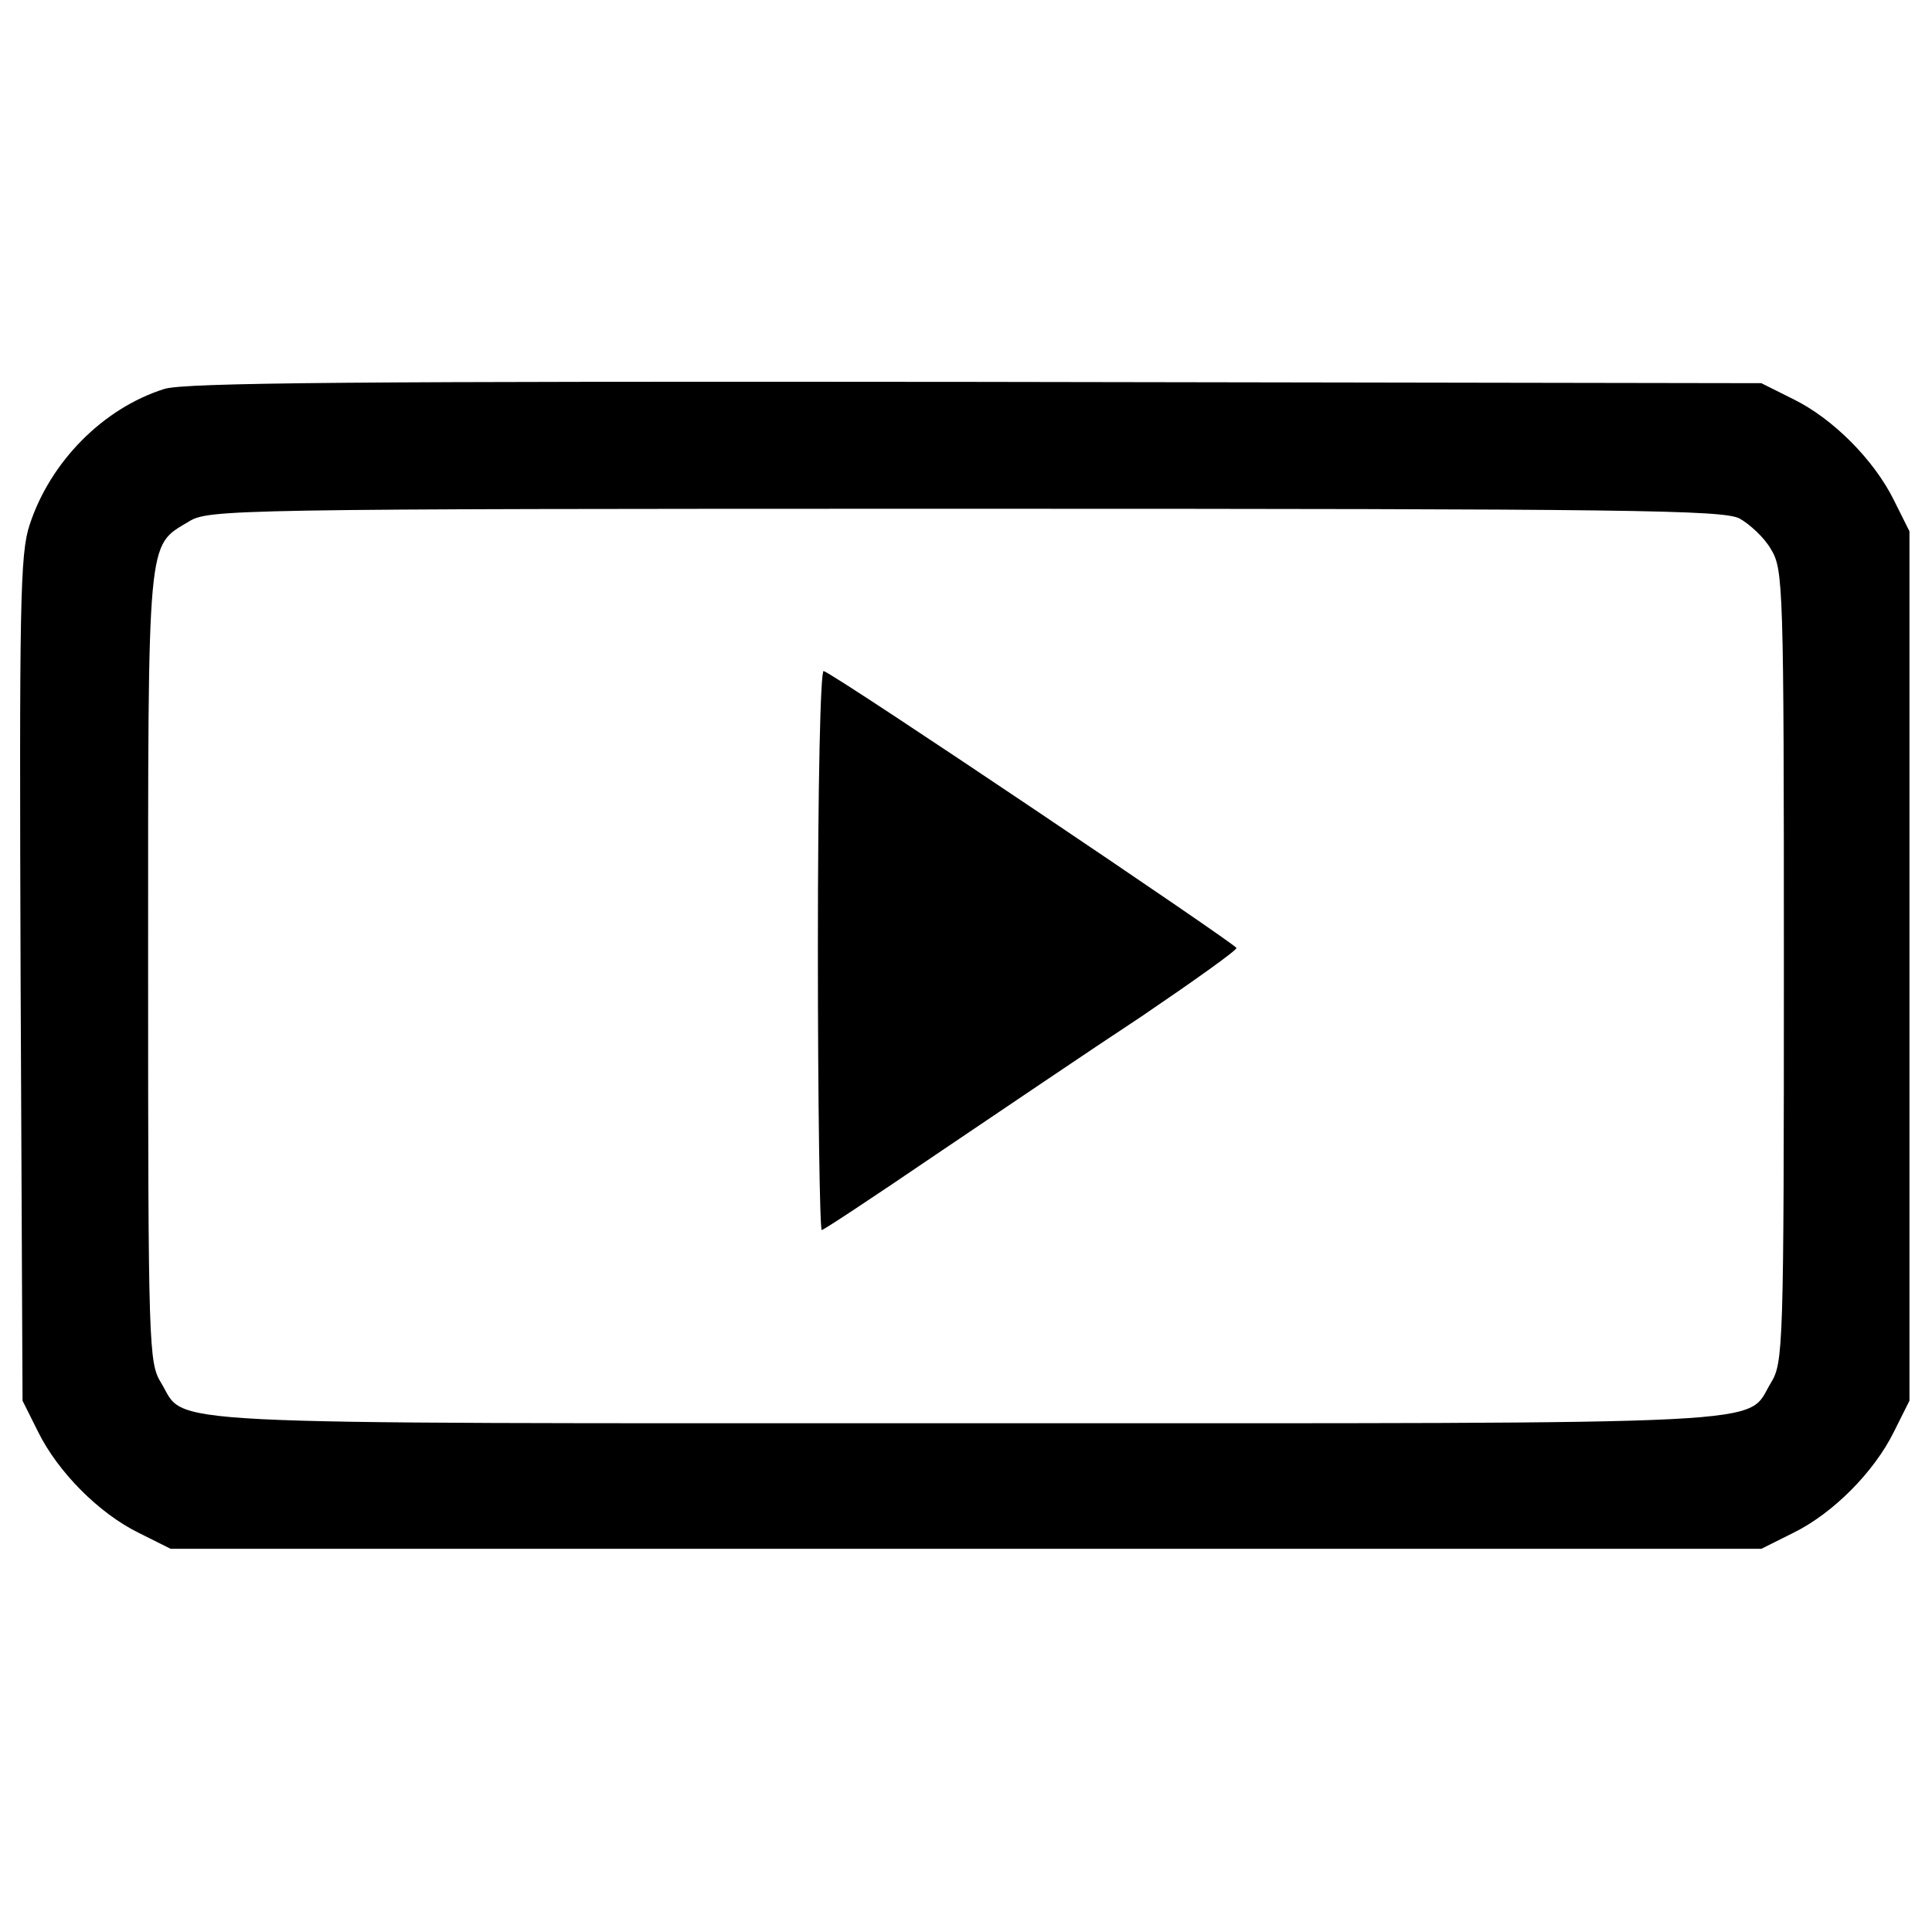
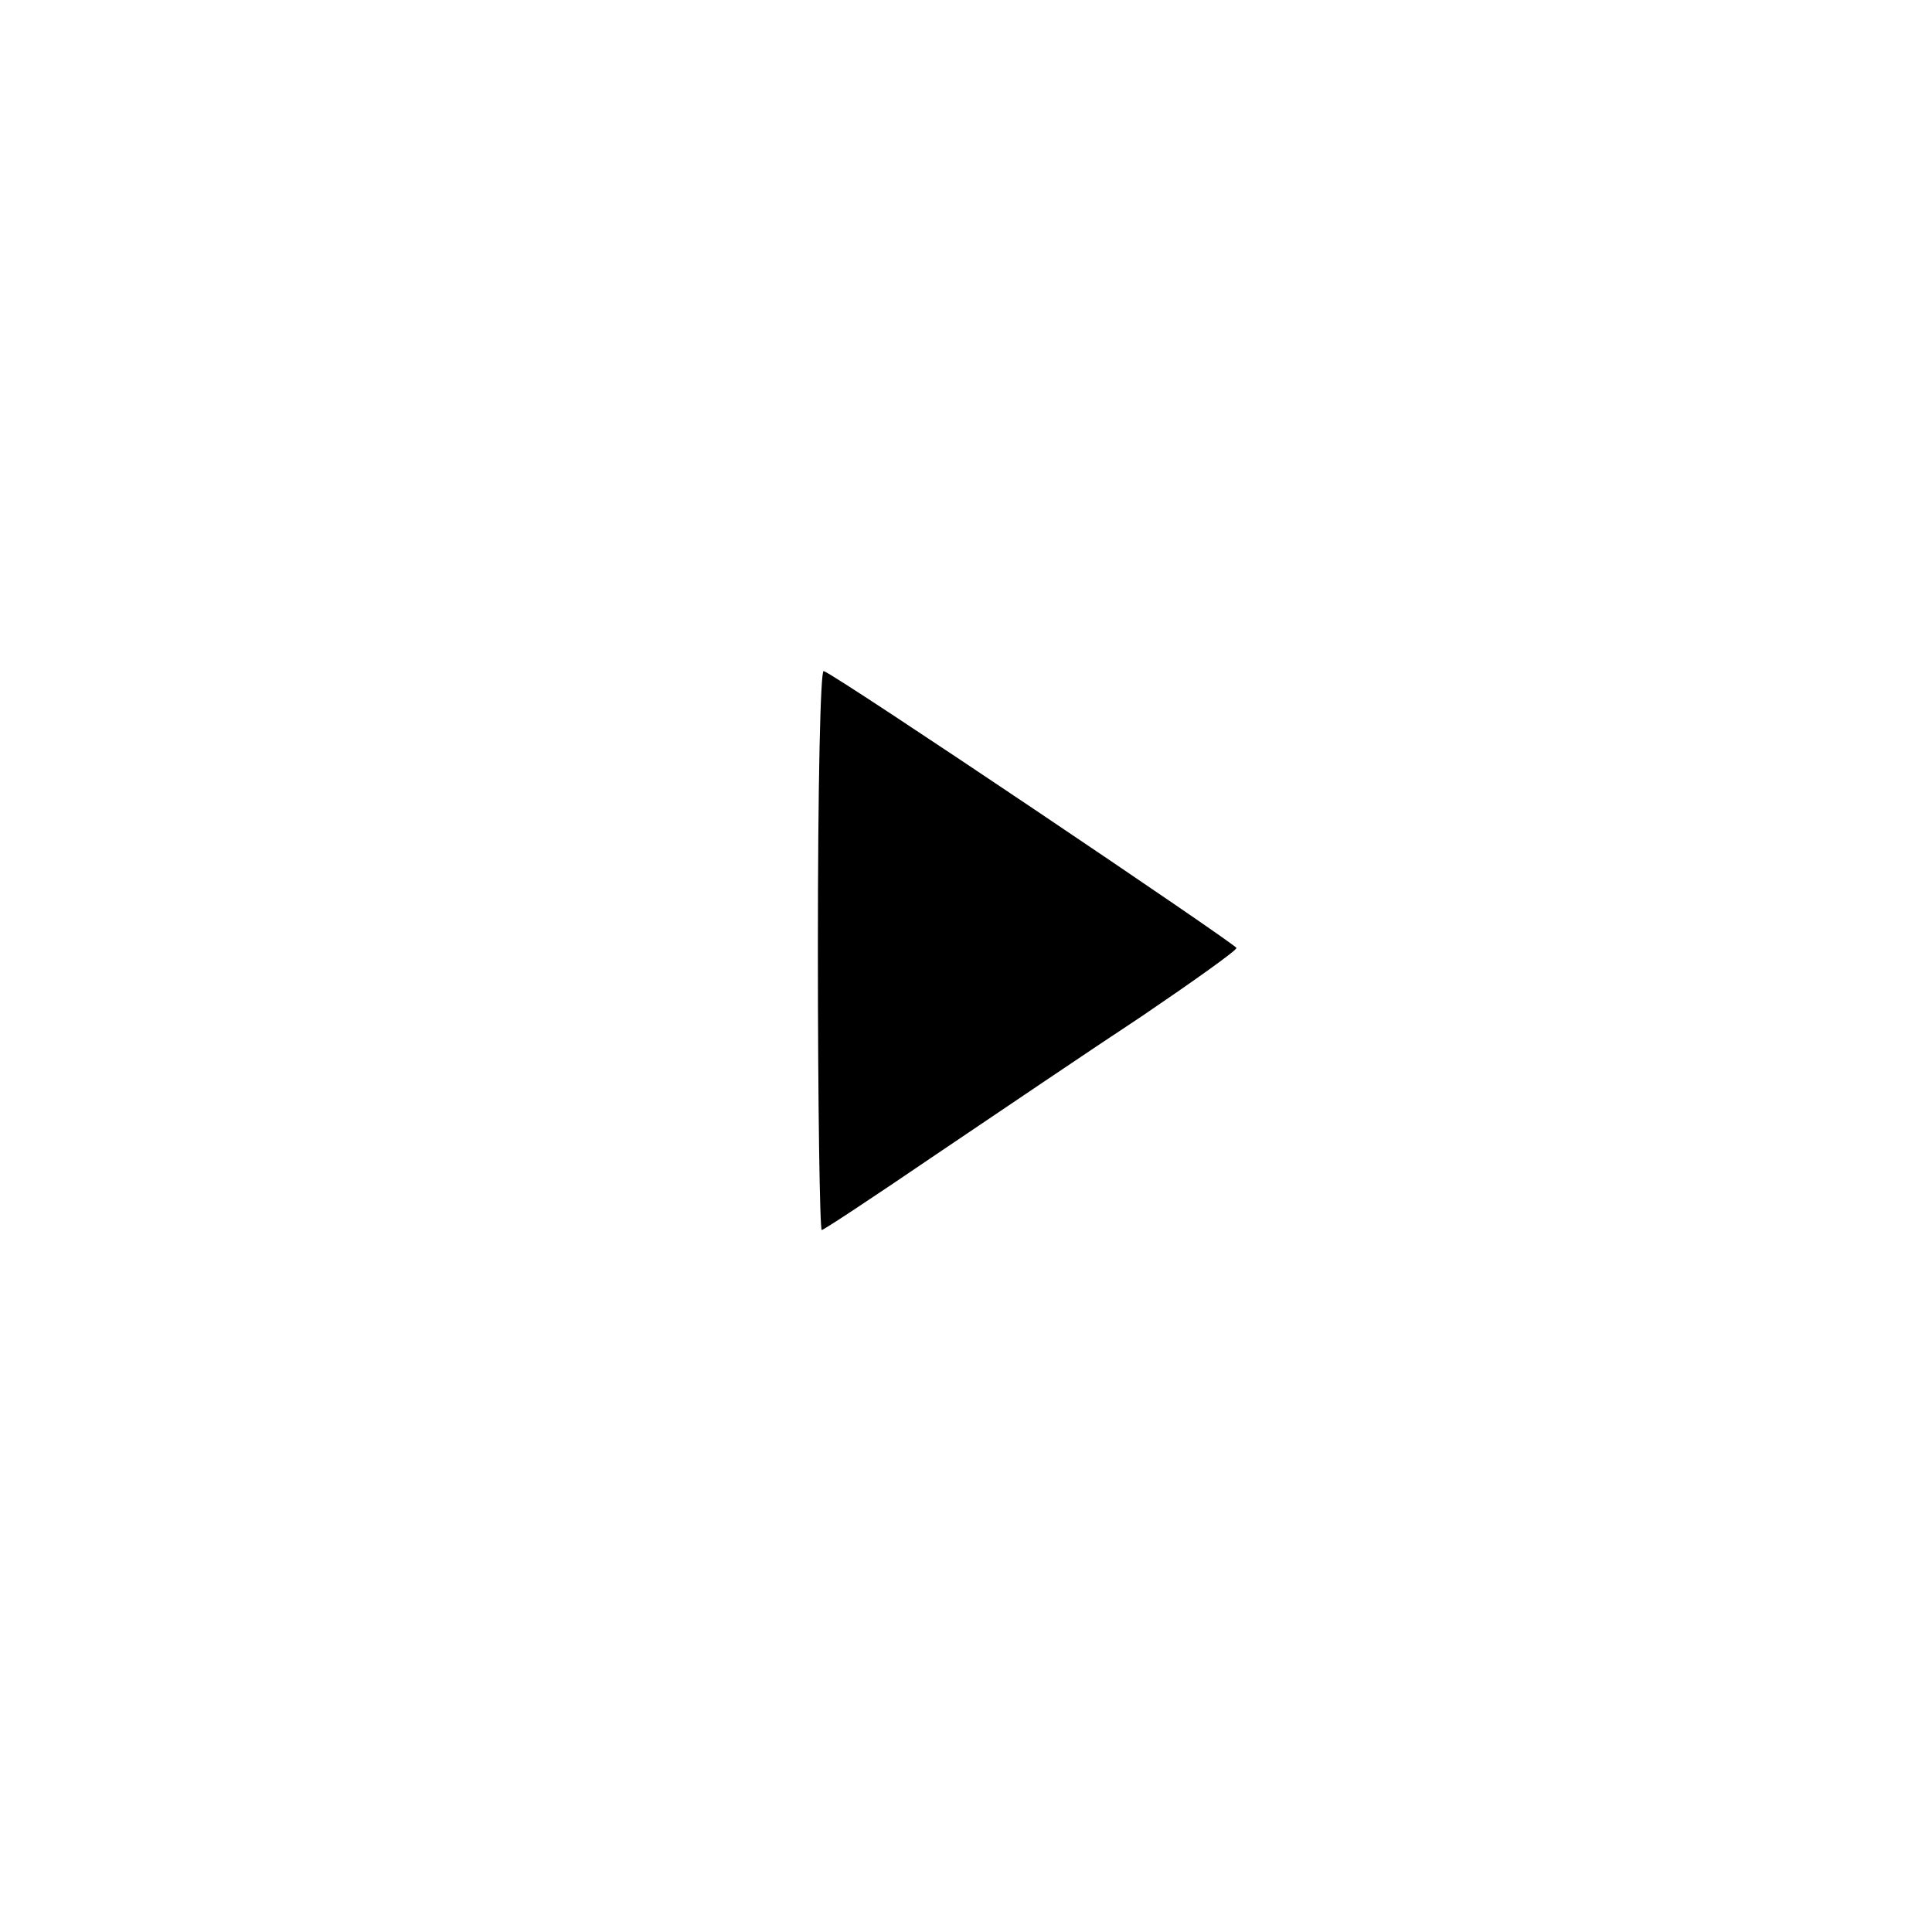
<svg xmlns="http://www.w3.org/2000/svg" version="1.0" width="300pt" height="300pt" viewBox="0 0 300 300" preserveAspectRatio="xMidYMid meet">
  <g transform="translate(0,300) scale(0.1,-0.1)" fill="#000000" stroke="none">
-     <path d="M255 2396 c-95 -30 -177 -113 -209 -211 -15 -45 -16 -122 -14 -705 l3 -655 24 -48 c31 -63 95 -127 156 -157 l50 -25 1235 0 1235 0 50 25 c61 30 125 94 156 157 l24 48 0 675 0 675 -24 48 c-31 63 -95 127 -156 157 l-50 25 -1220 2 c-959 1 -1229 -1 -1260 -11z m2446 -201 c16 -9 39 -30 49 -48 19 -31 20 -55 20 -647 0 -592 -1 -616 -20 -647 -41 -67 43 -63 -1250 -63 -1293 0 -1209 -4 -1250 63 -19 31 -20 55 -20 645 0 676 -2 653 63 692 31 19 59 20 1205 20 1039 0 1176 -2 1203 -15z" />
    <path d="M1270 1526 c0 -240 3 -436 6 -436 3 0 83 53 177 117 95 64 238 161 320 215 81 55 147 102 147 106 -1 6 -620 423 -641 430 -5 2 -9 -173 -9 -432z" />
  </g>
</svg>